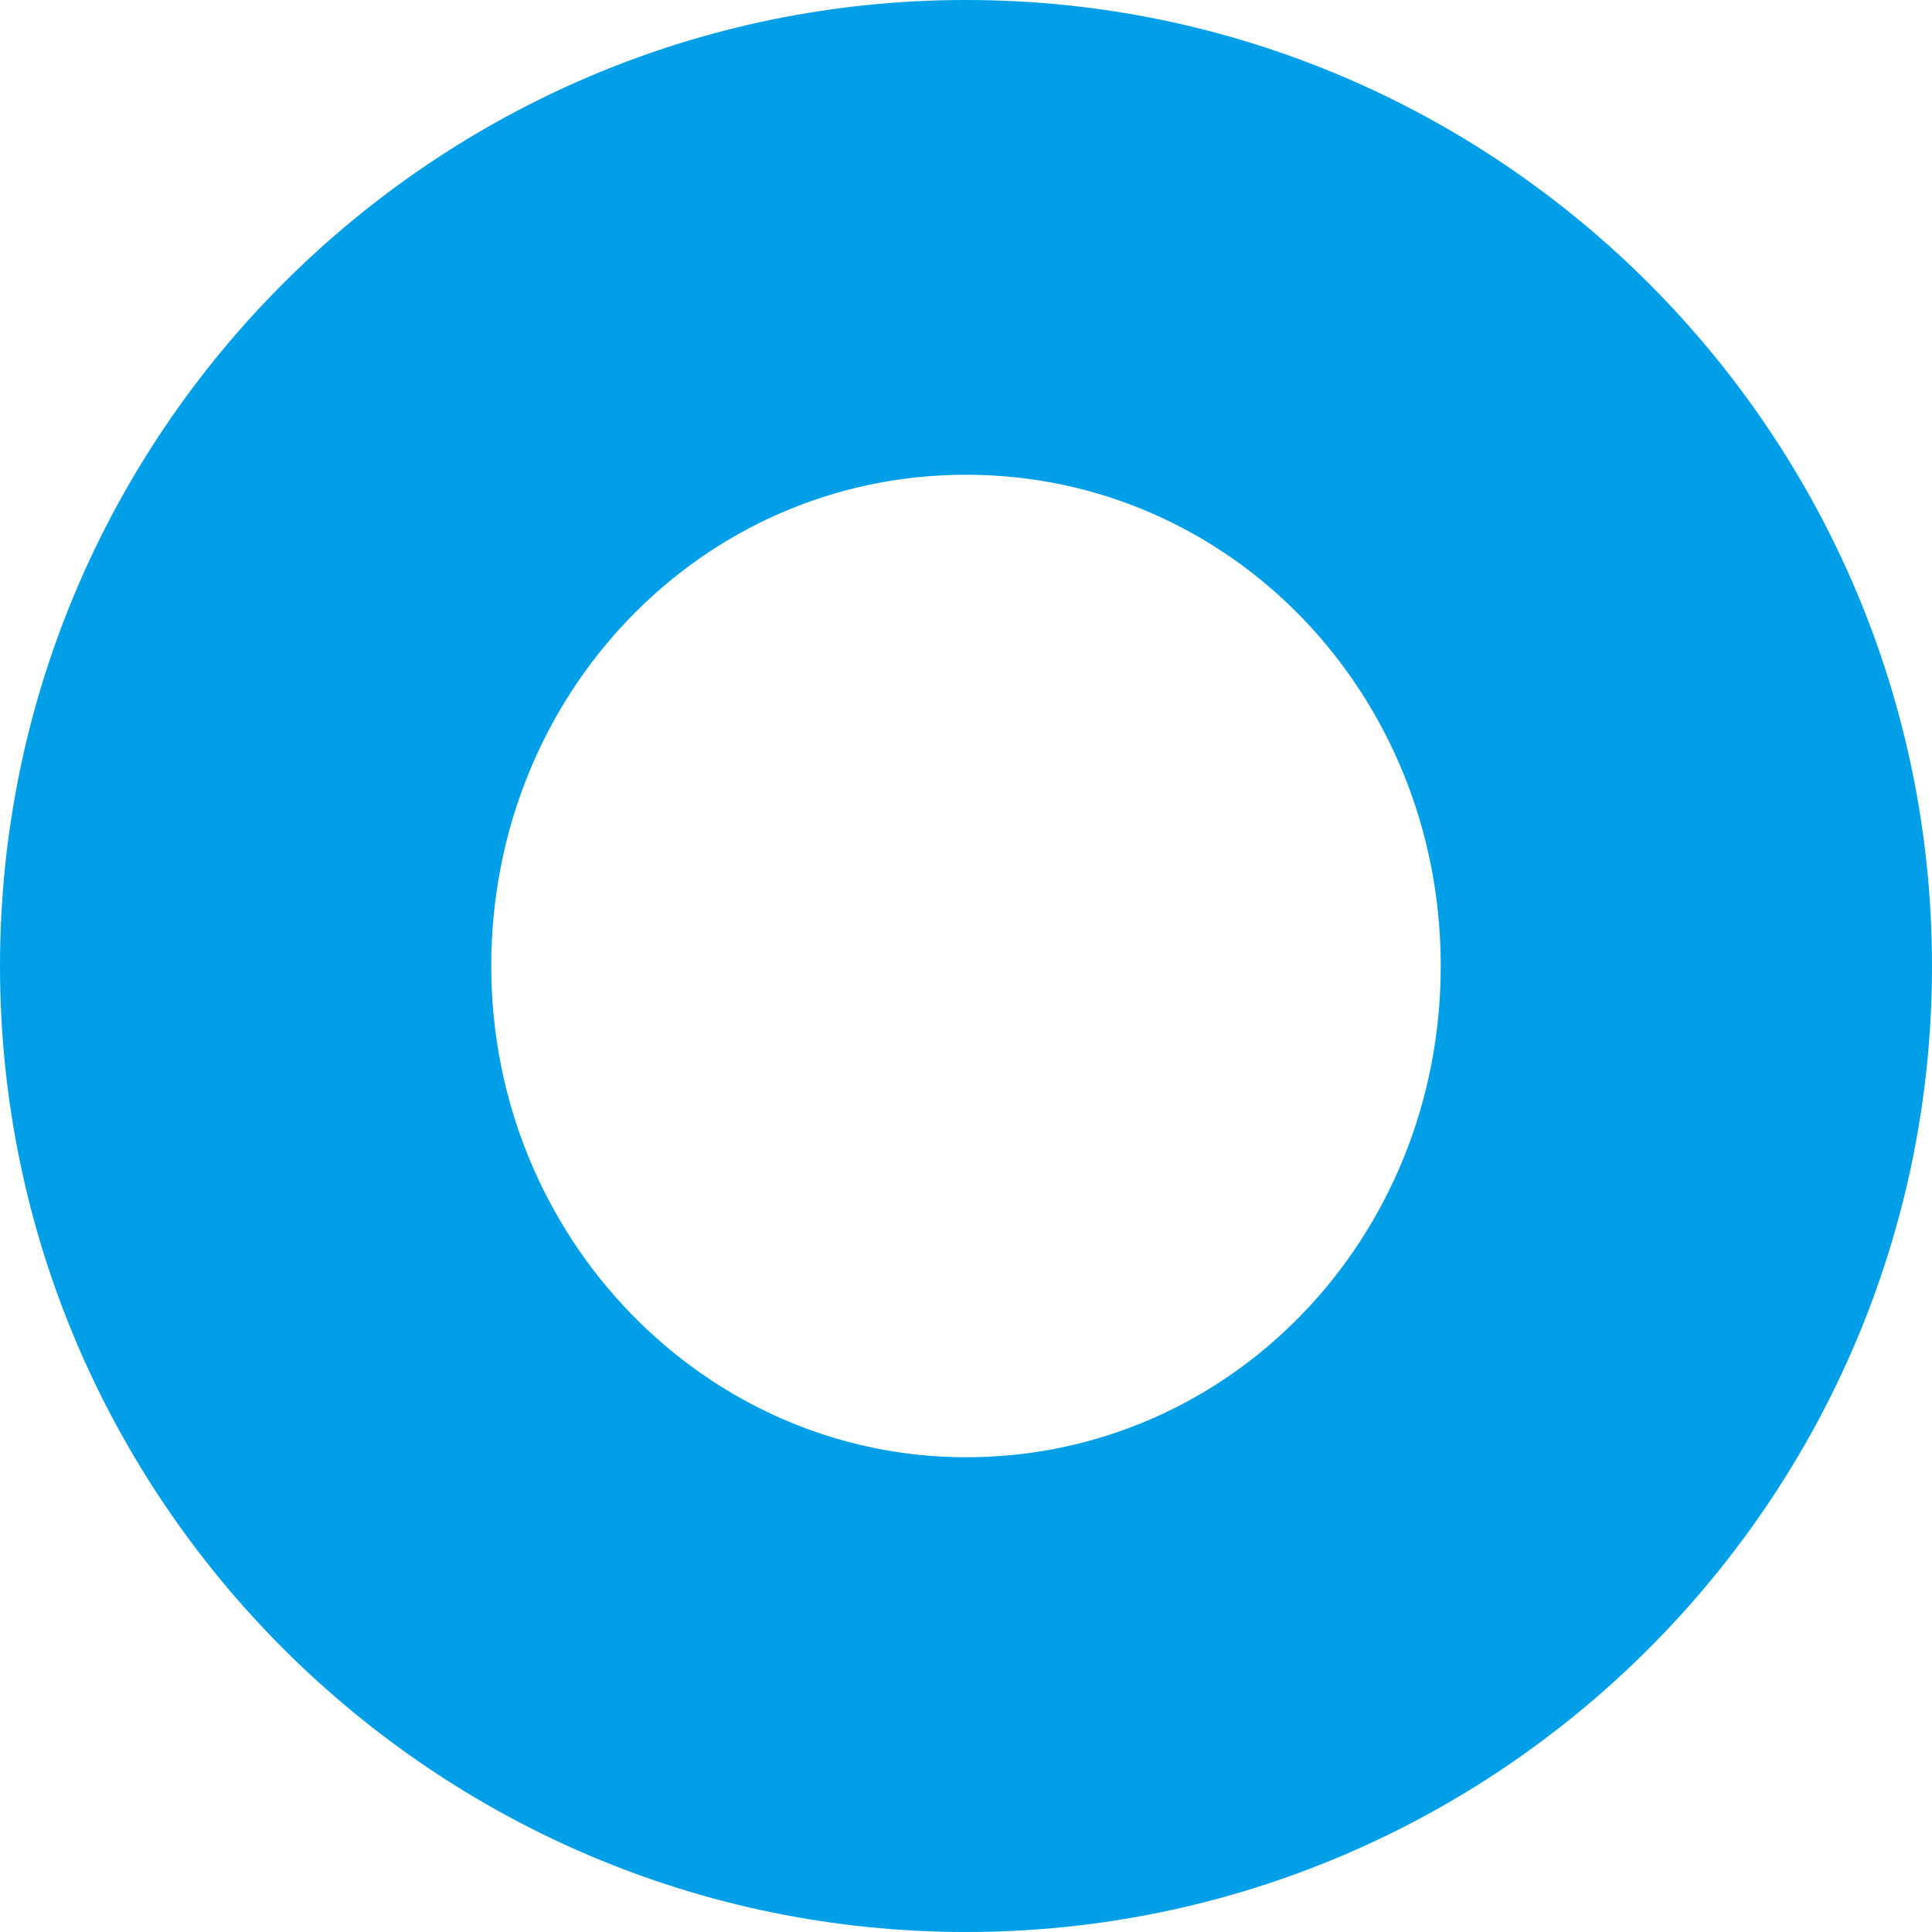
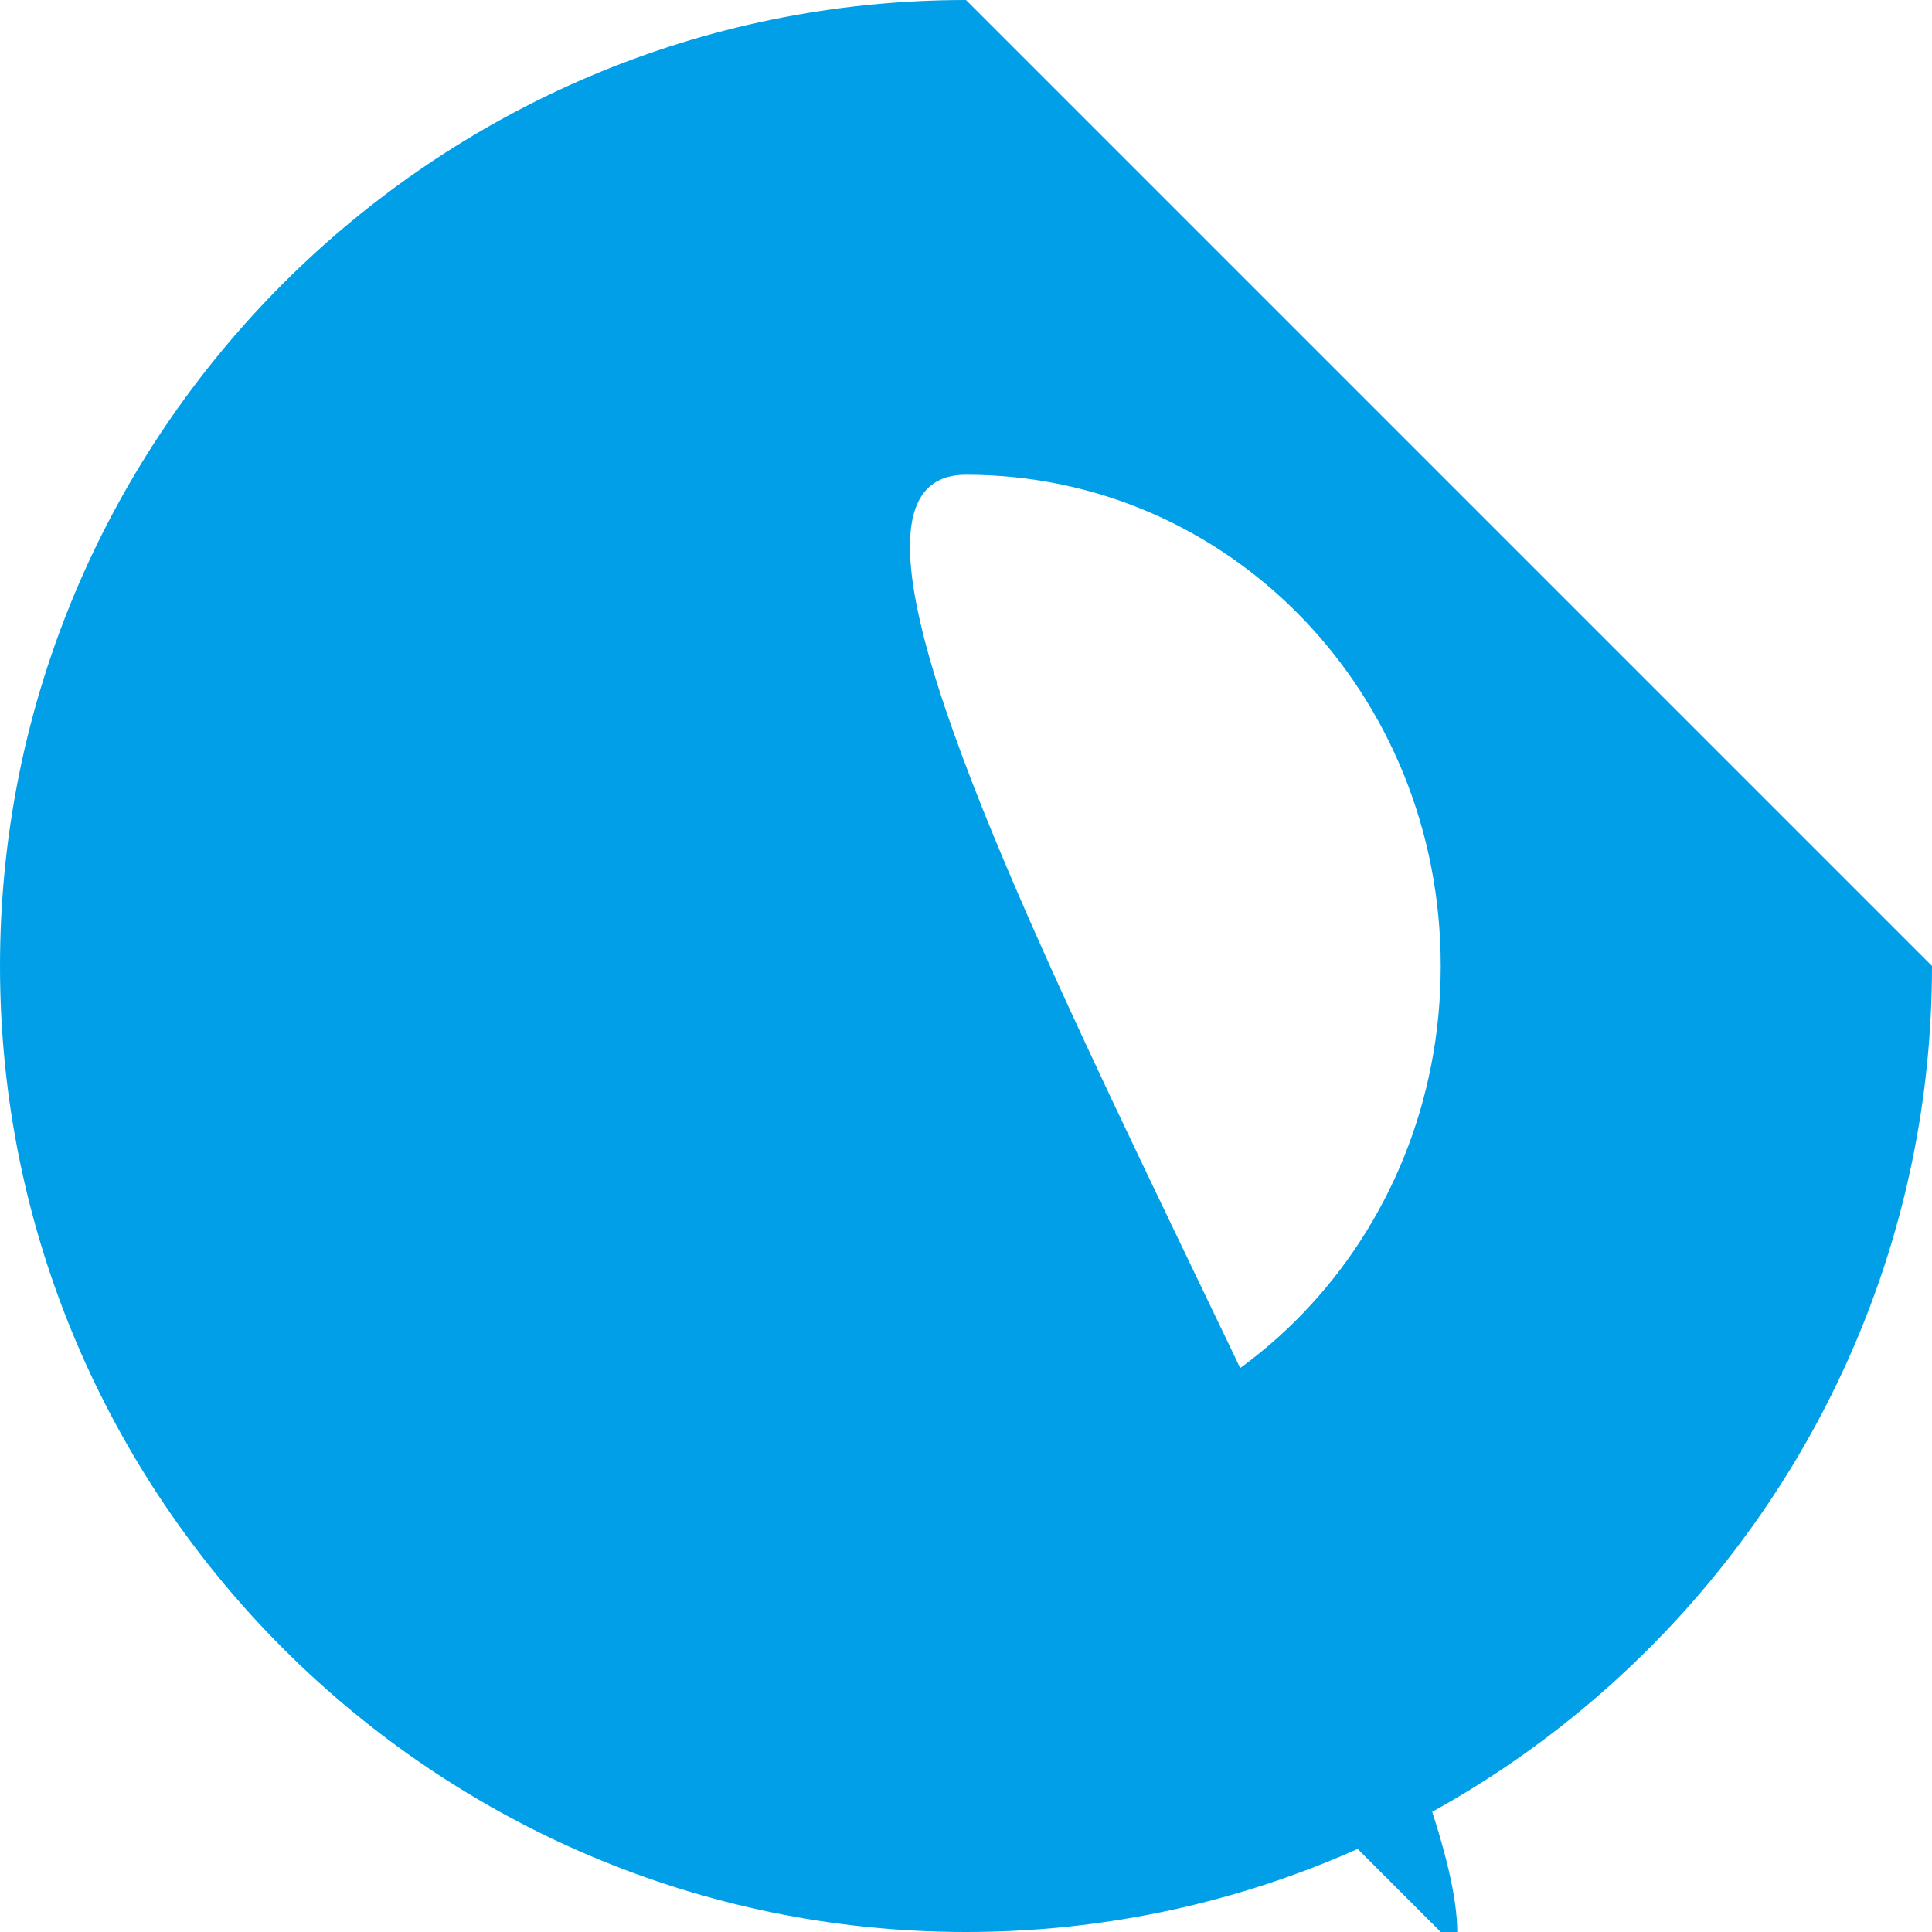
<svg xmlns="http://www.w3.org/2000/svg" width="46.8" height="46.8" data-name="レイヤー_2">
  <g data-name="レイヤー_1">
-     <path d="M23.4 0C10.5 0 0 10.5 0 23.4s10.5 23.4 23.4 23.4 23.4-10.5 23.4-23.4C46.8 10.5 36.3 0 23.4 0m0 35.3c-6.3 0-11.5-5.3-11.5-11.9S17 11.5 23.4 11.5s11.5 5.3 11.5 11.9-5.1 11.9-11.5 11.9" data-name="_レイヤー_1" style="fill:#009fe8" />
+     <path d="M23.4 0C10.5 0 0 10.5 0 23.4s10.5 23.4 23.4 23.4 23.4-10.5 23.4-23.4m0 35.3c-6.3 0-11.5-5.3-11.5-11.9S17 11.5 23.4 11.5s11.5 5.3 11.5 11.9-5.1 11.9-11.5 11.9" data-name="_レイヤー_1" style="fill:#009fe8" />
  </g>
</svg>